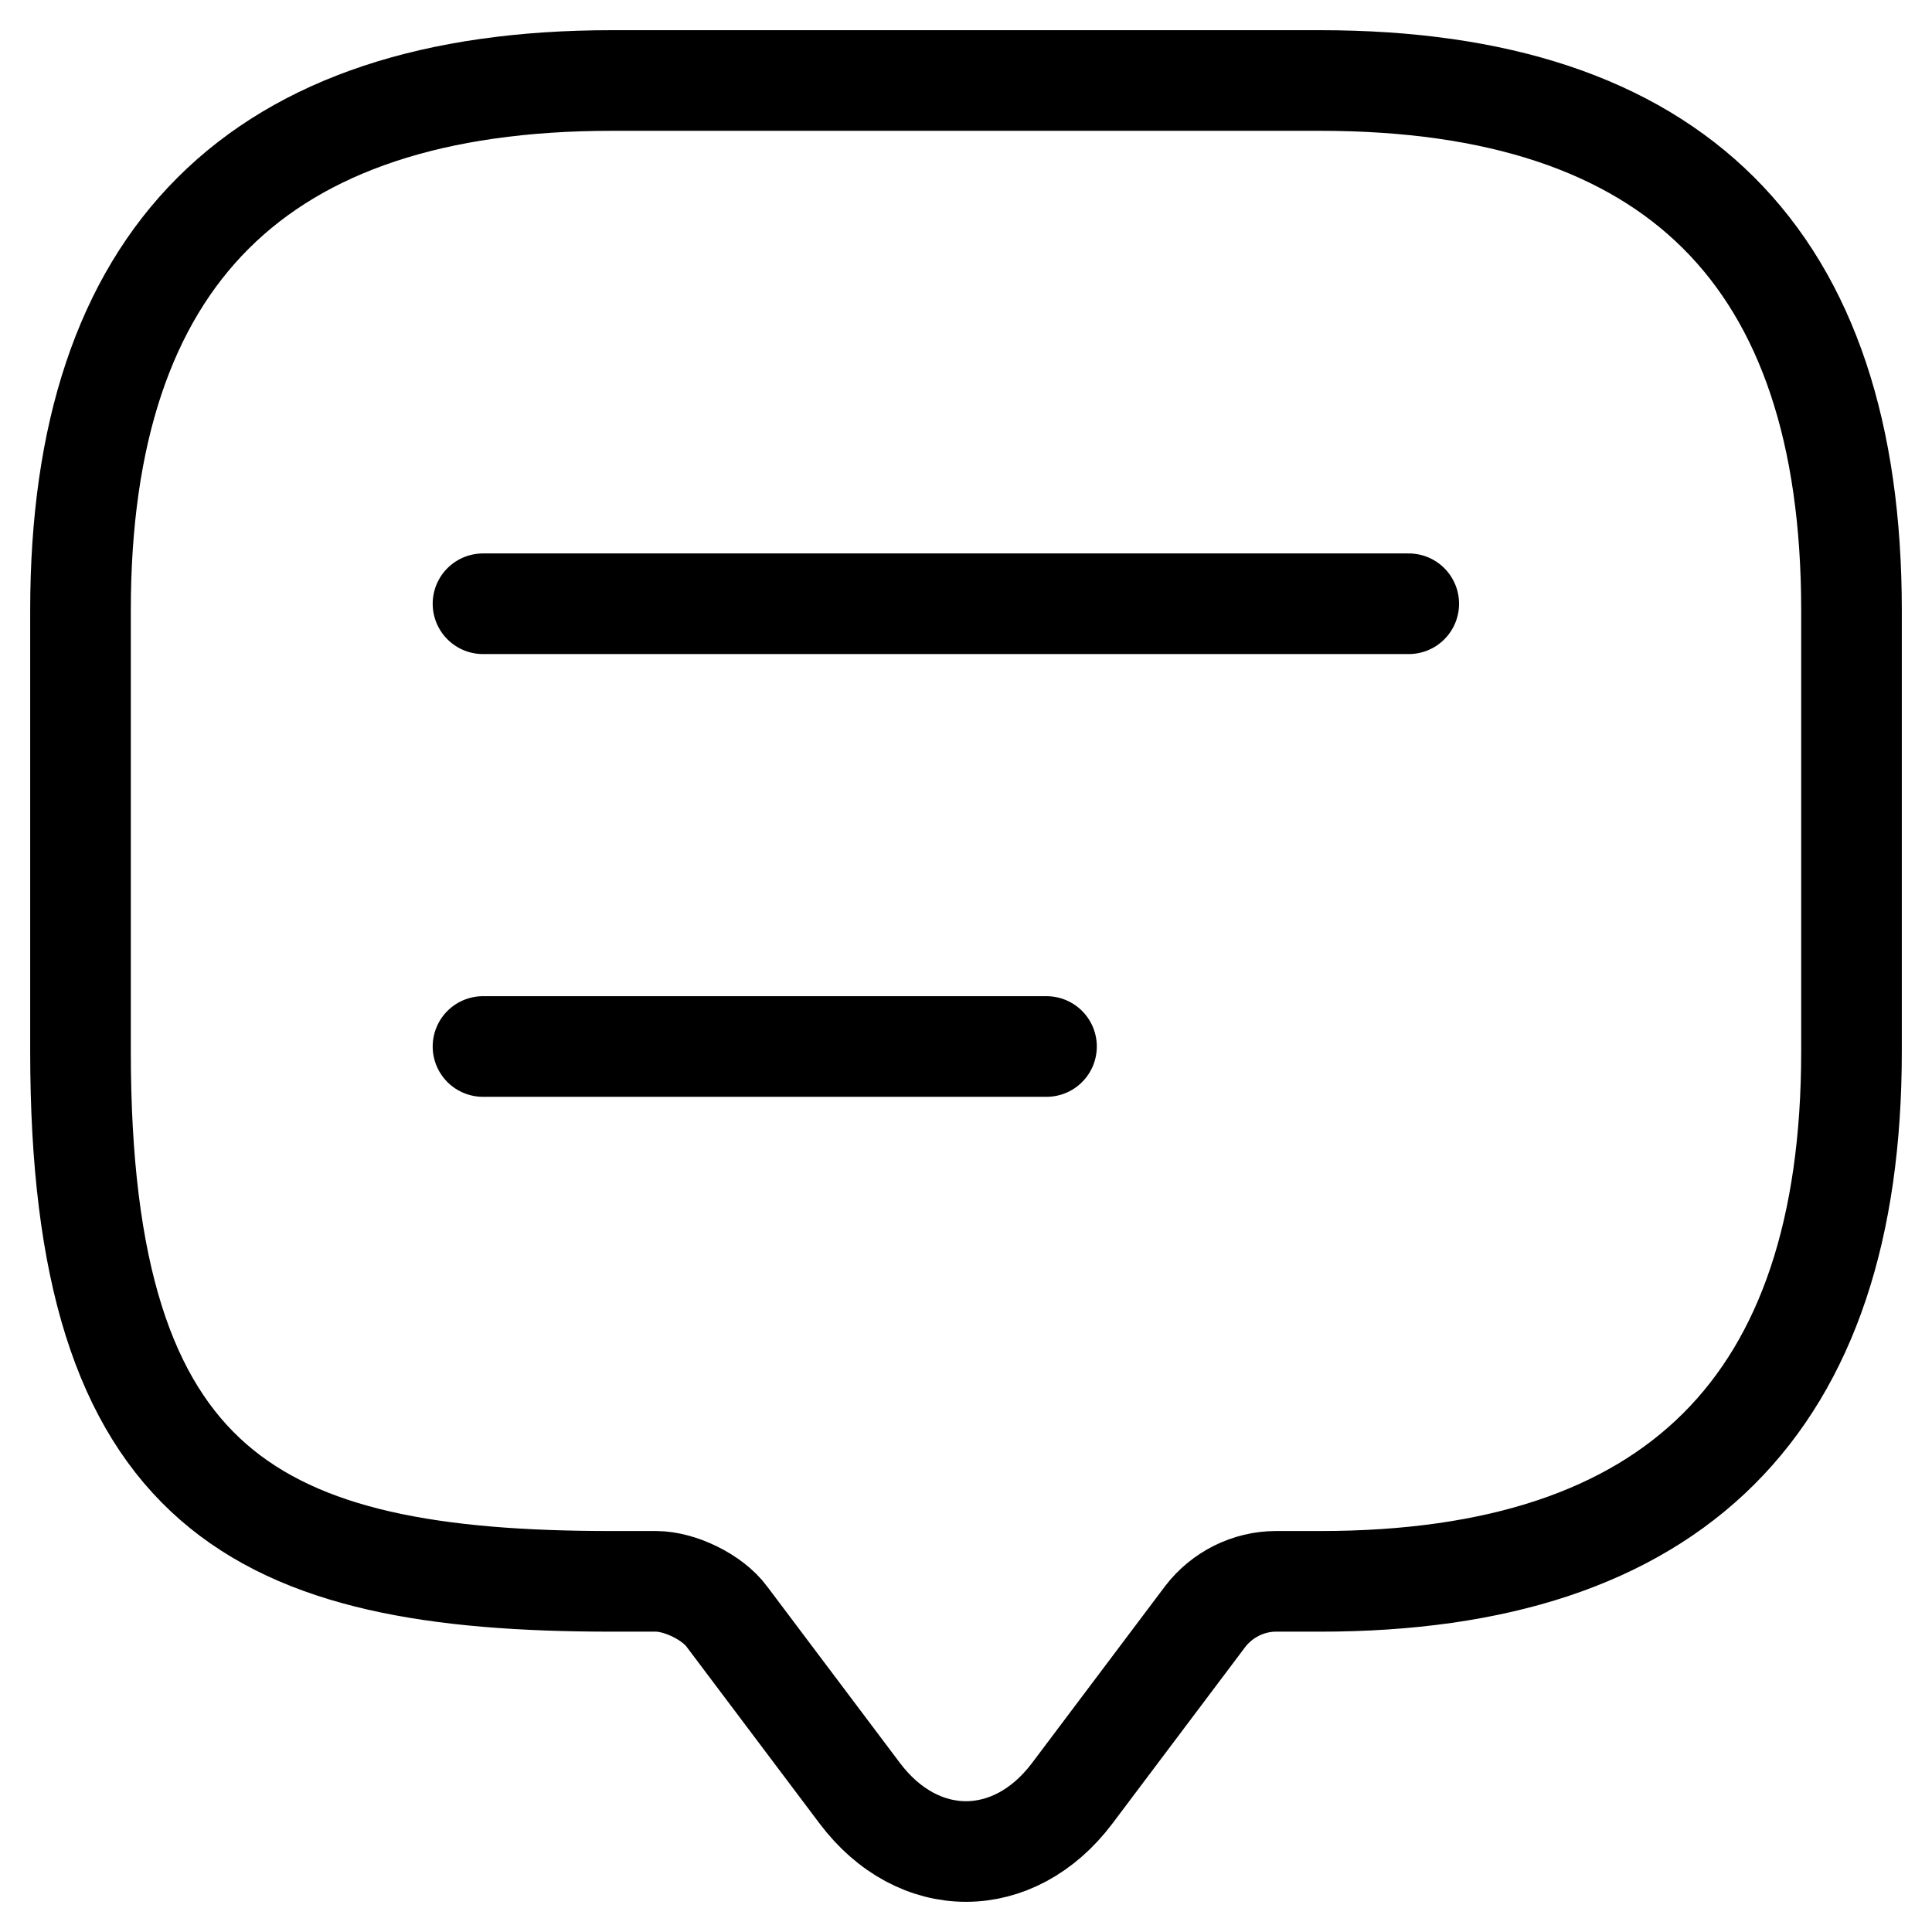
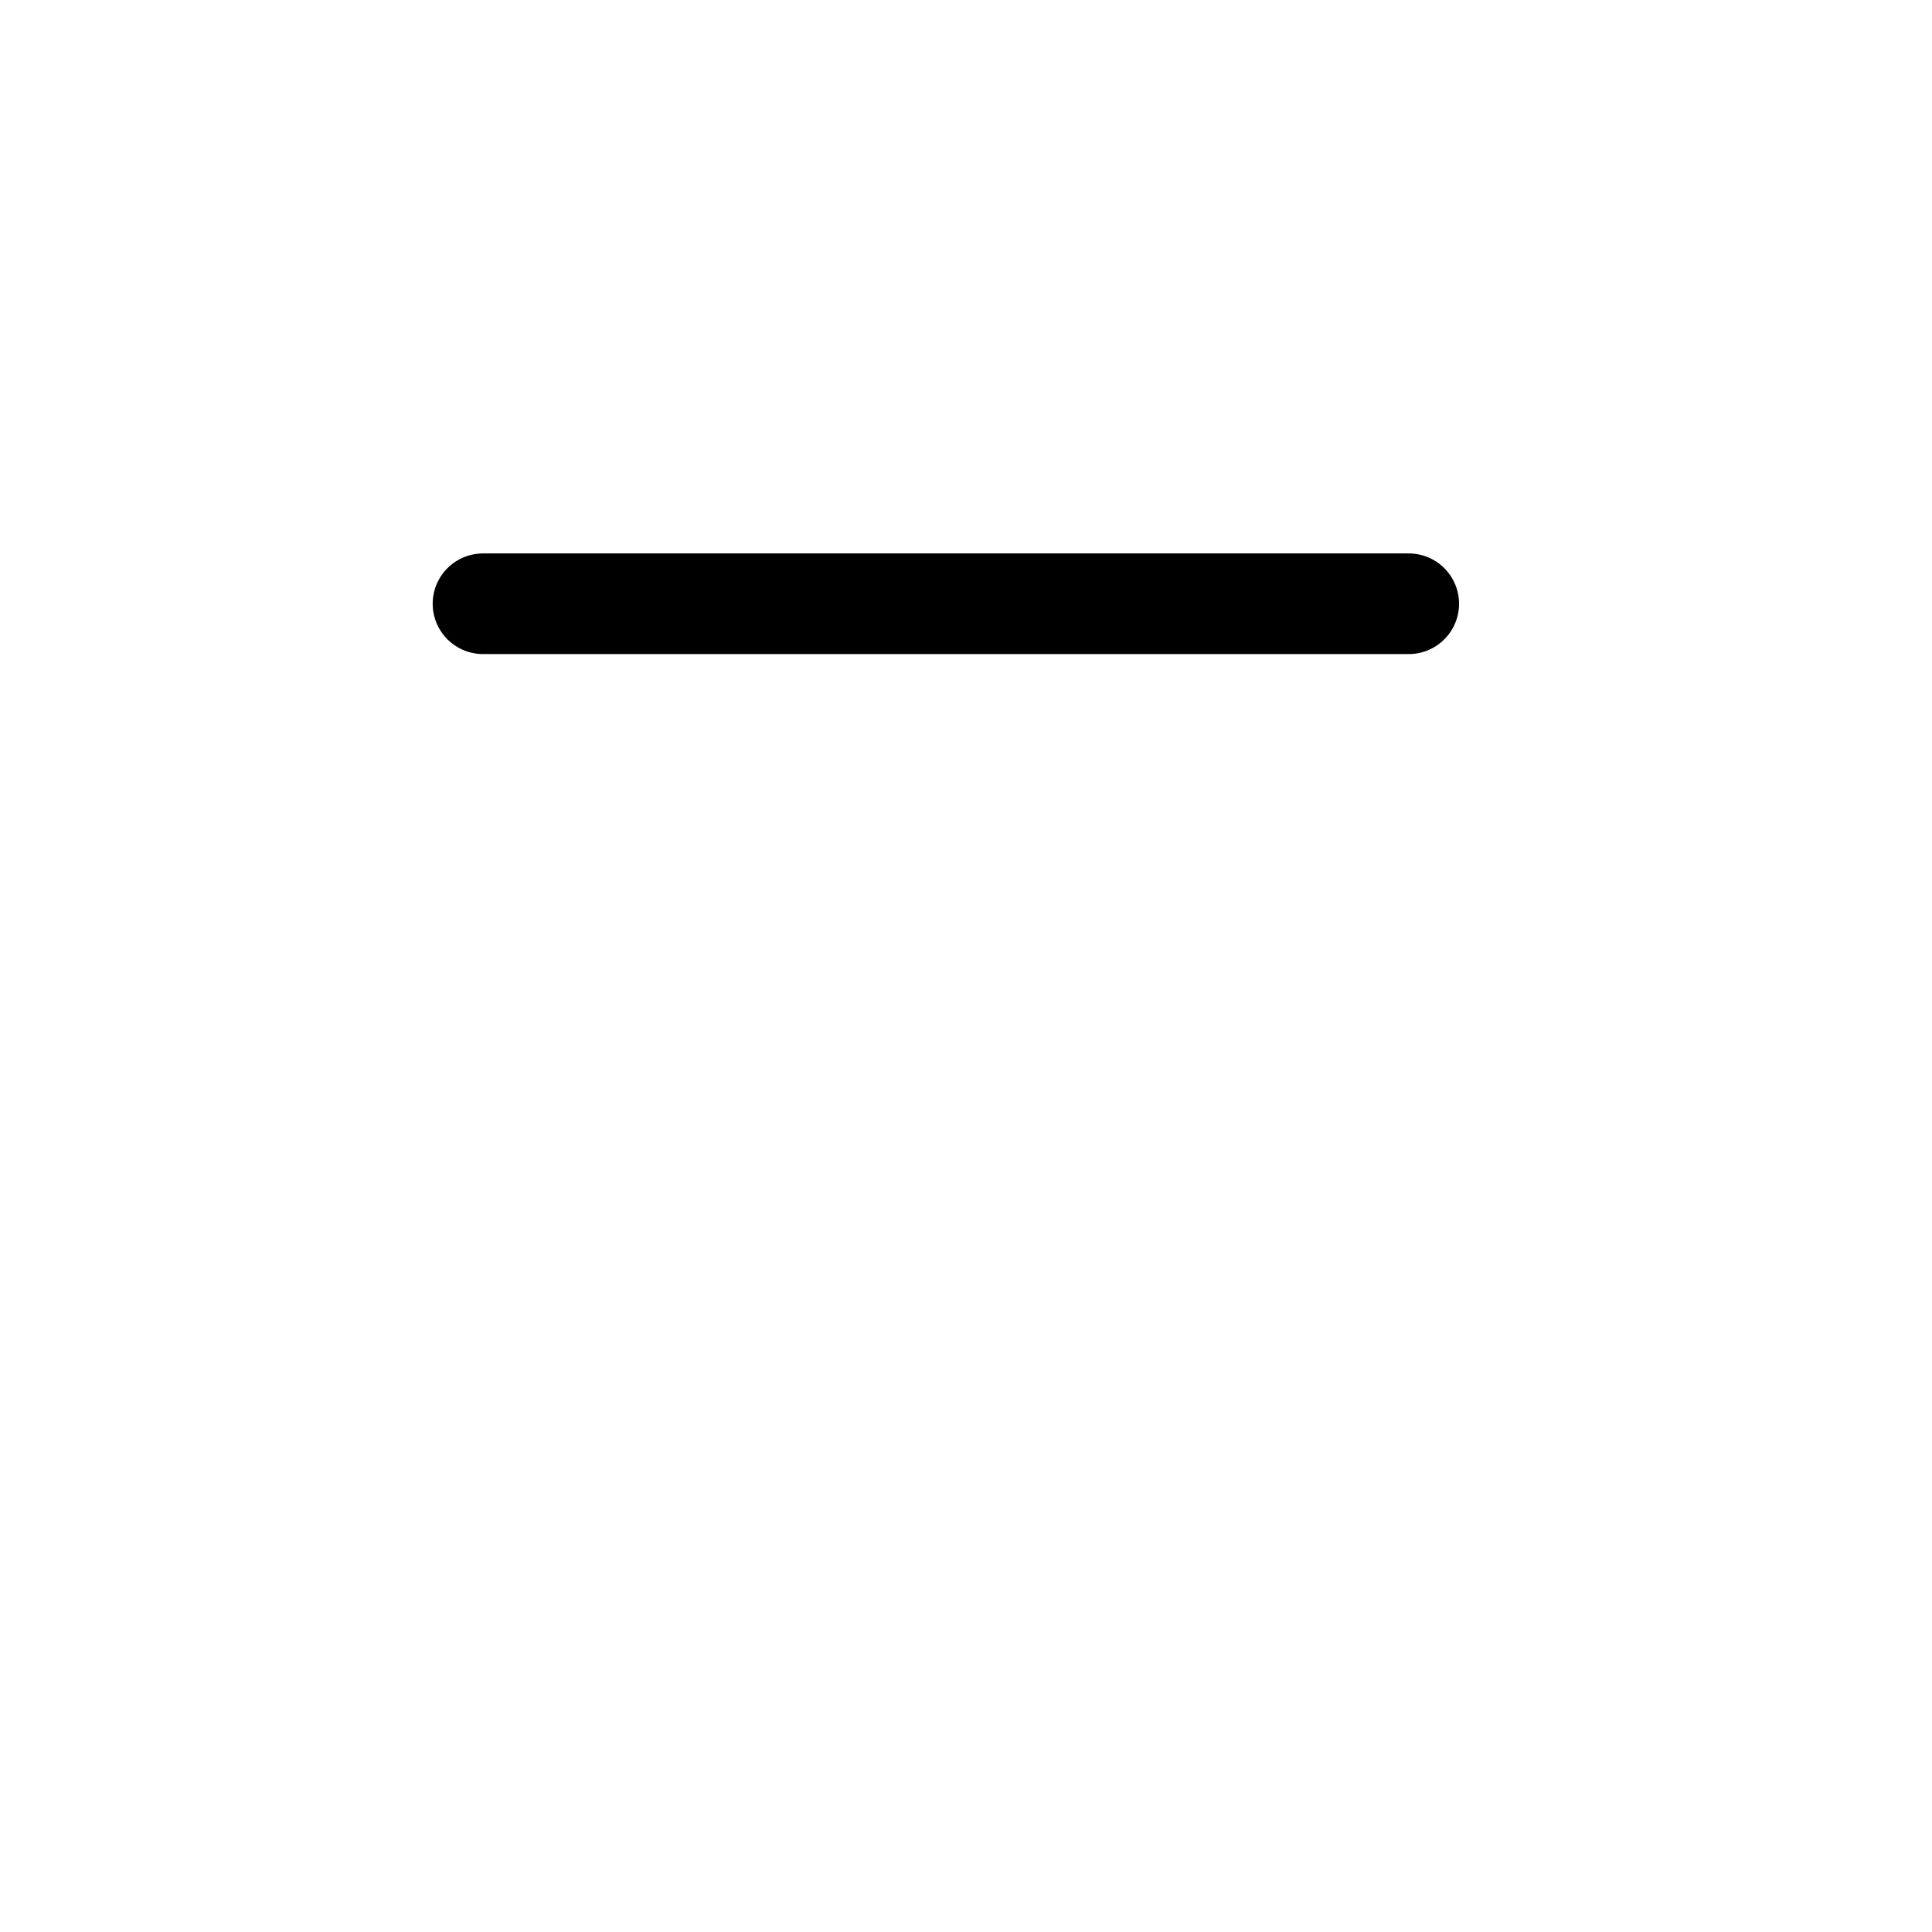
<svg xmlns="http://www.w3.org/2000/svg" width="48" height="48" viewBox="0 0 48 48" fill="none">
-   <path d="M16.3 39.288H15.2C6.4 39.288 2 37.095 2 26.128V15.161C2 6.387 6.4 2 15.2 2H32.8C41.6 2 46 6.387 46 15.161V26.128C46 34.901 41.6 39.288 32.8 39.288H31.7C31.018 39.288 30.358 39.617 29.94 40.166L26.64 44.552C25.188 46.483 22.812 46.483 21.36 44.552L18.06 40.166C17.708 39.683 16.894 39.288 16.3 39.288Z" stroke="black" stroke-width="2.5" stroke-miterlimit="10" stroke-linecap="round" stroke-linejoin="round" />
  <path d="M12 15H35" stroke="black" stroke-width="2.5" stroke-linecap="round" stroke-linejoin="round" />
-   <path d="M12 26H26" stroke="black" stroke-width="2.5" stroke-linecap="round" stroke-linejoin="round" />
</svg>